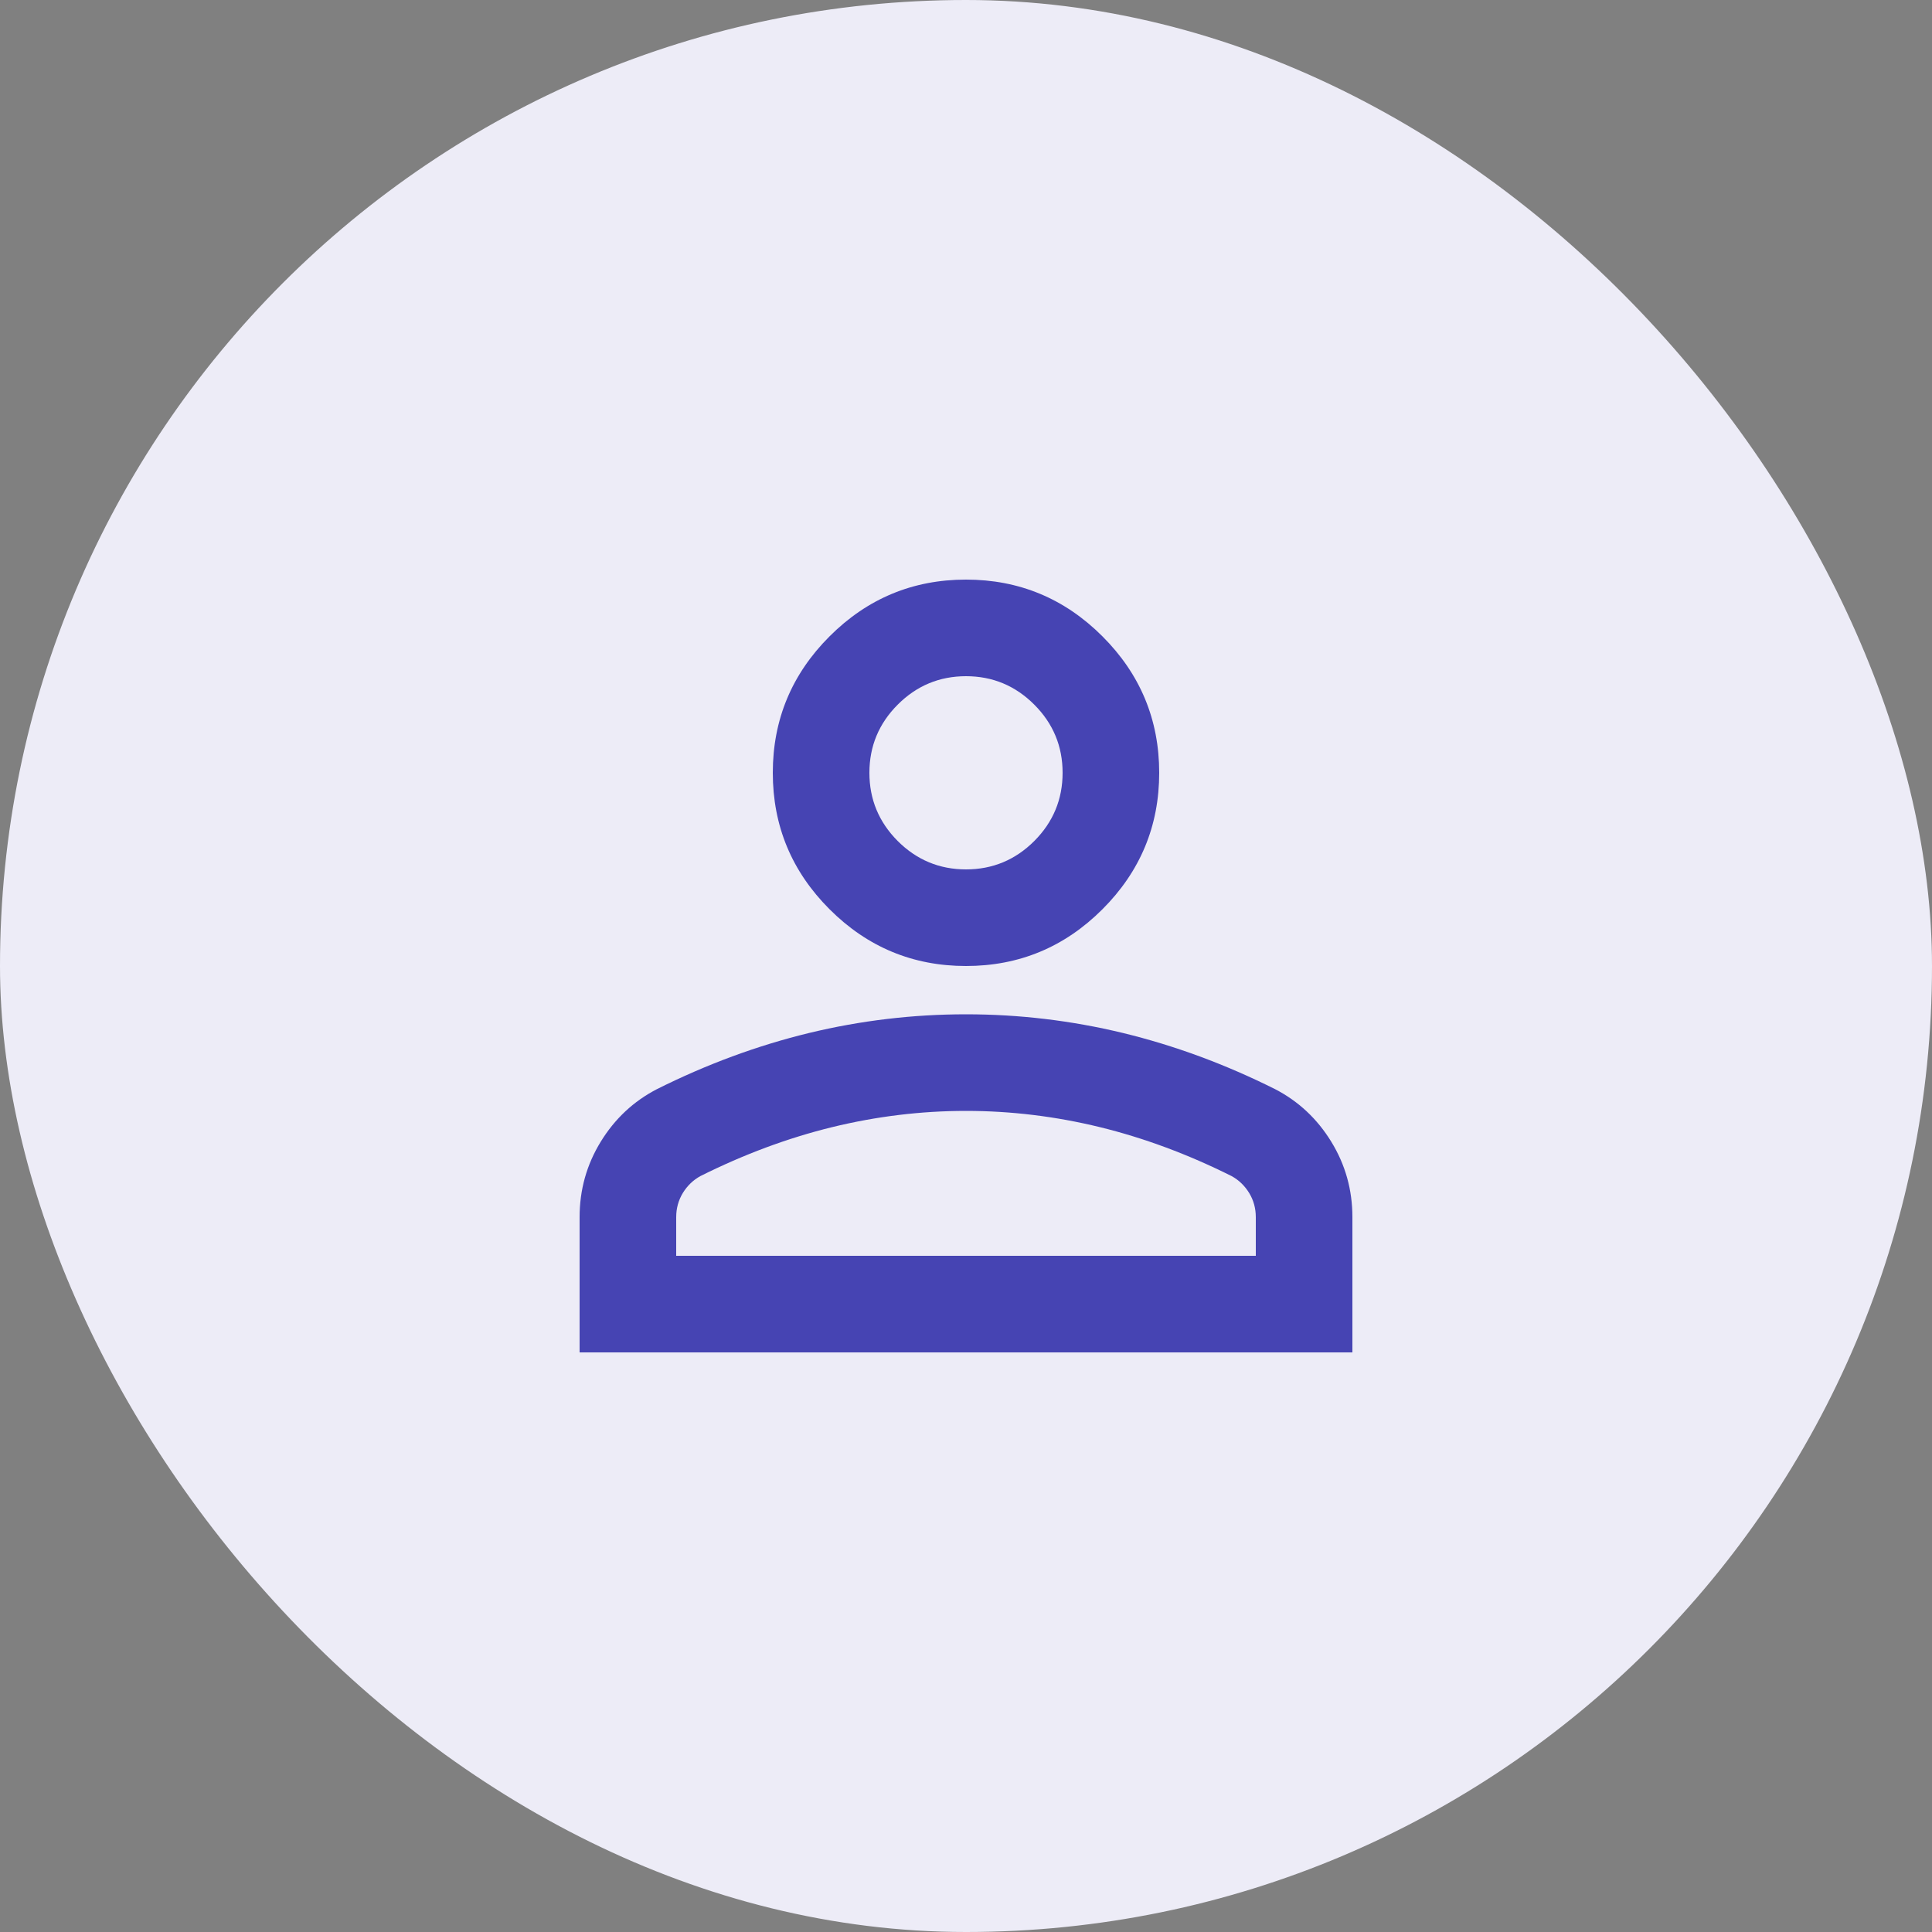
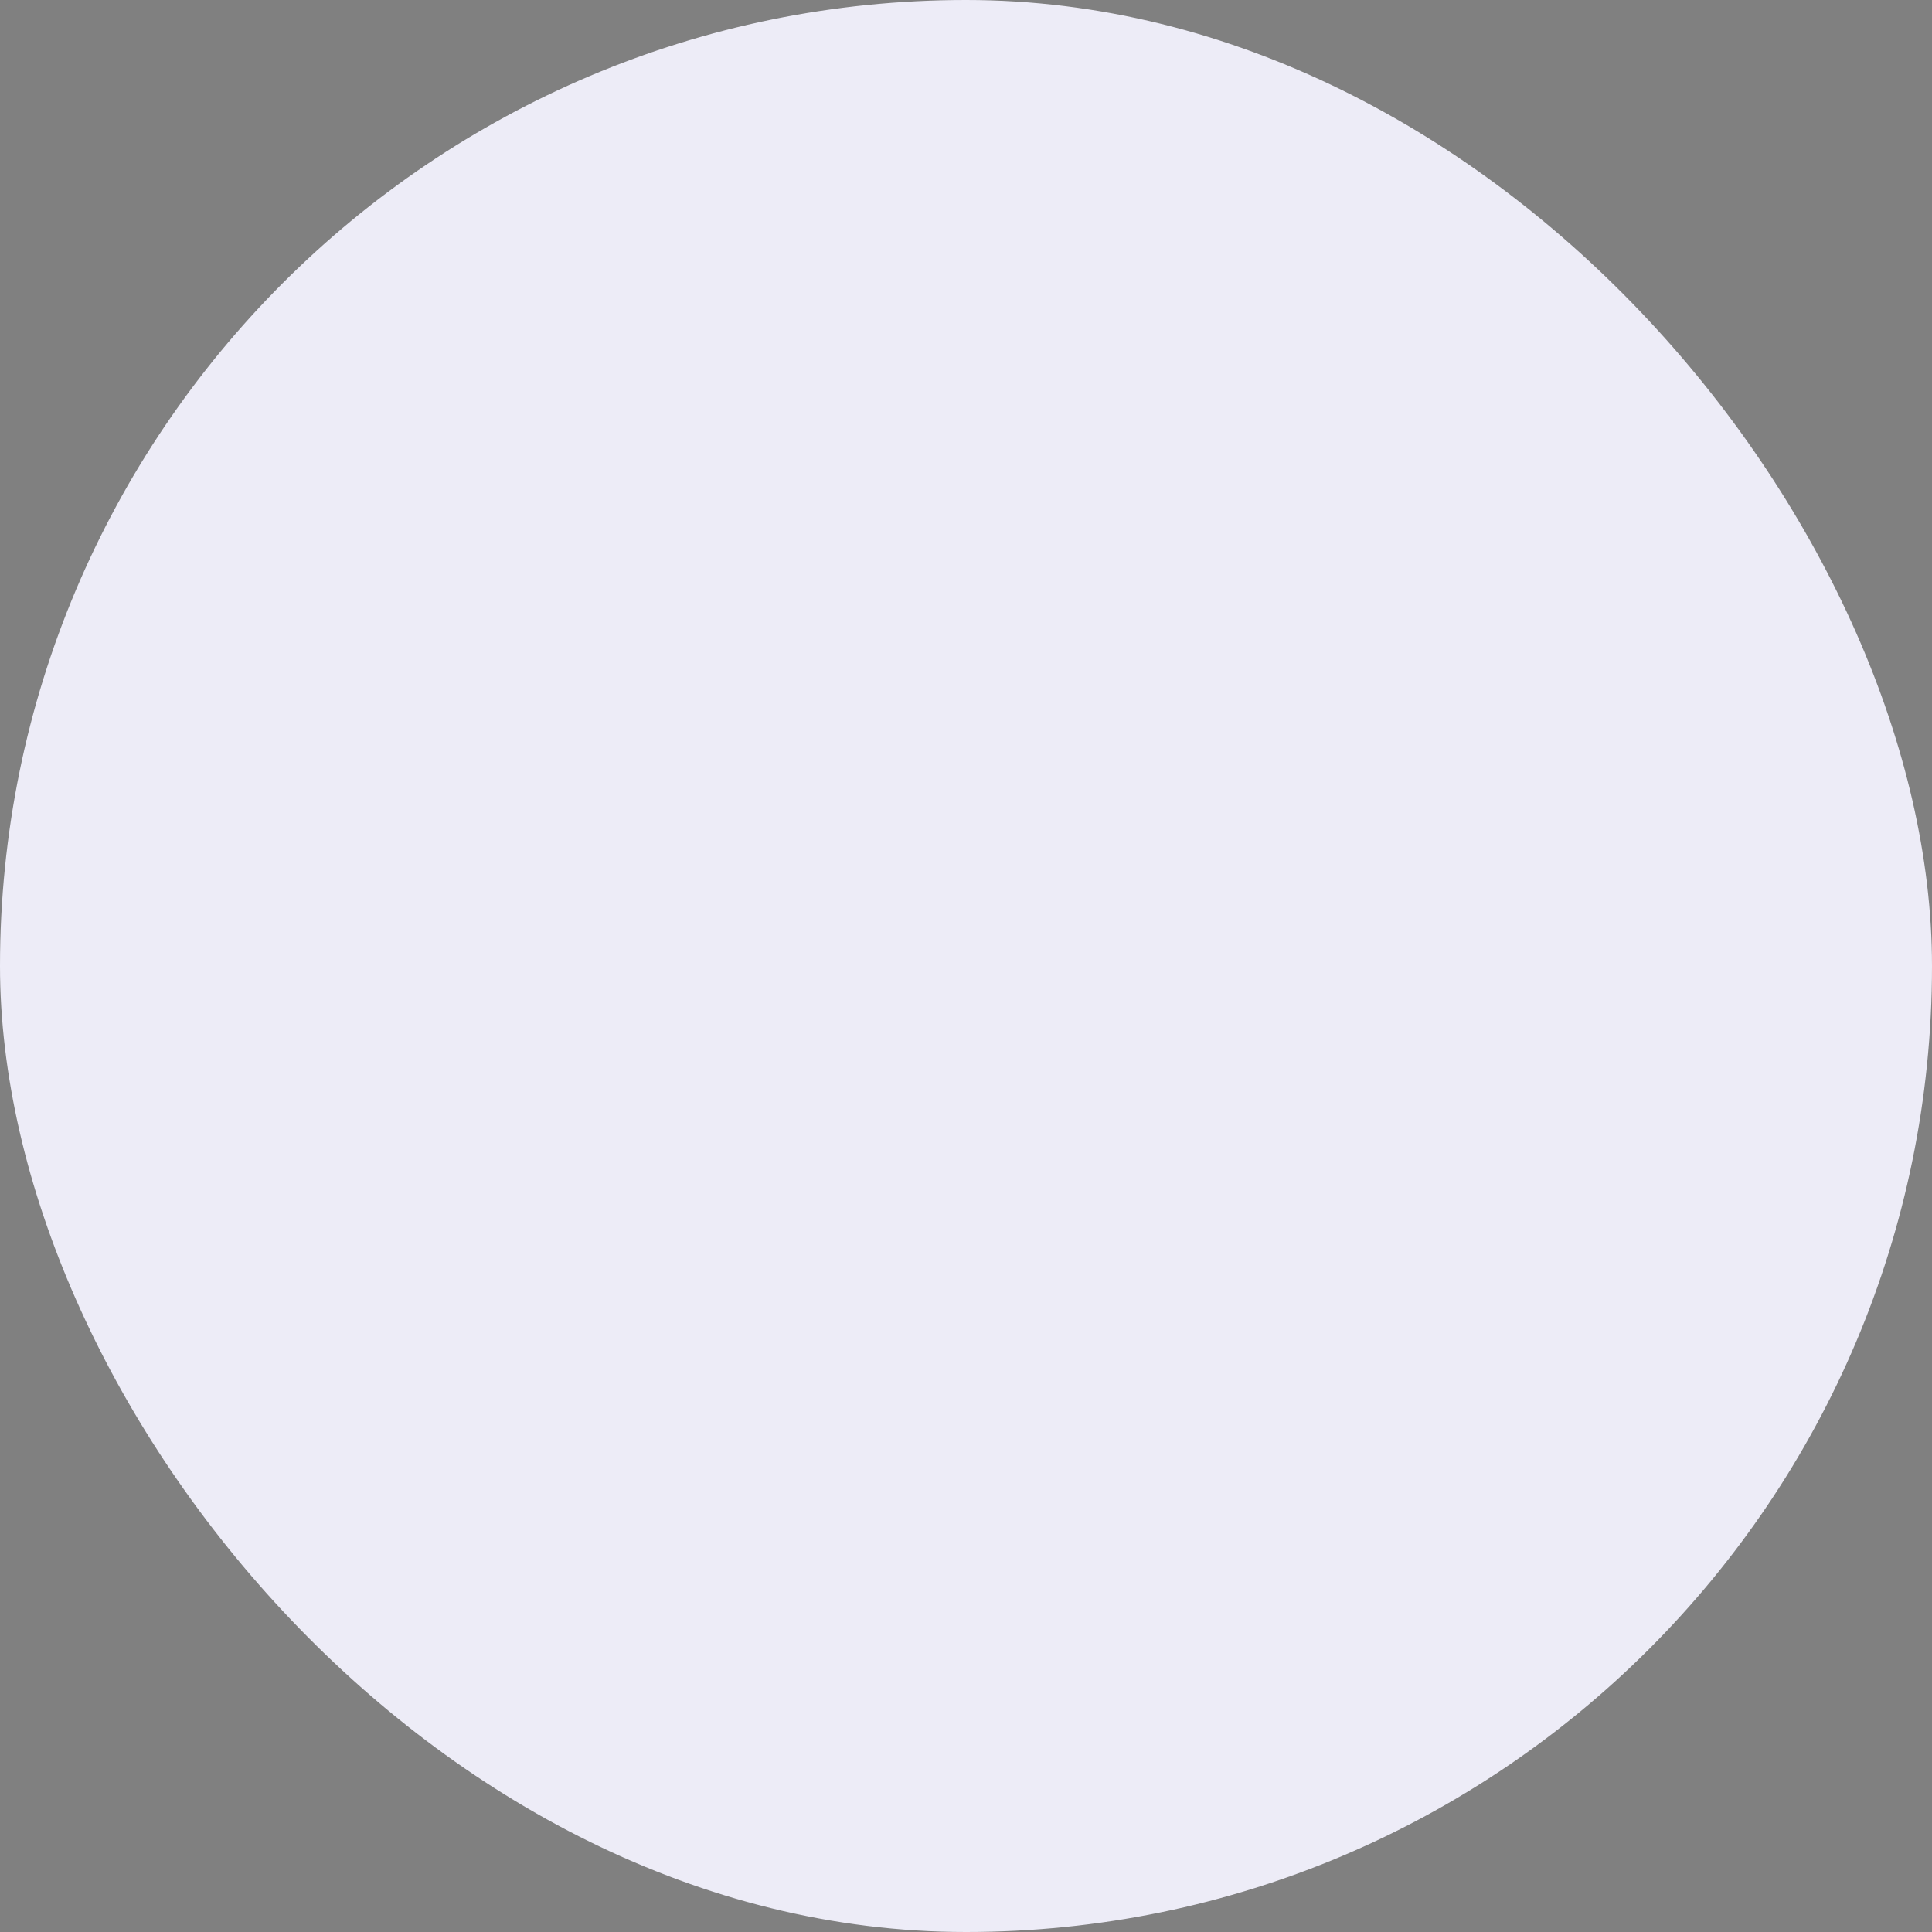
<svg xmlns="http://www.w3.org/2000/svg" width="40" height="40" viewBox="0 0 40 40" fill="none">
  <rect x="0" y="0" width="40" height="40" fill="#808080" stroke="none" />
  <rect width="40" height="40" rx="20" fill="#EDECF7" />
  <mask id="mask0_379_82" style="mask-type:alpha" maskUnits="userSpaceOnUse" x="8" y="8" width="24" height="24">
-     <rect x="8" y="8" width="24" height="24" fill="#D9D9D9" />
-   </mask>
+     </mask>
  <g mask="url(#mask0_379_82)">
-     <path d="M20 20C18.9 20 17.958 19.608 17.175 18.825C16.392 18.042 16 17.1 16 16C16 14.9 16.392 13.958 17.175 13.175C17.958 12.392 18.9 12 20 12C21.1 12 22.042 12.392 22.825 13.175C23.608 13.958 24 14.9 24 16C24 17.1 23.608 18.042 22.825 18.825C22.042 19.608 21.1 20 20 20ZM12 28V25.2C12 24.633 12.146 24.113 12.438 23.637C12.729 23.163 13.117 22.8 13.6 22.55C14.633 22.033 15.683 21.646 16.75 21.387C17.817 21.129 18.9 21 20 21C21.1 21 22.183 21.129 23.25 21.387C24.317 21.646 25.367 22.033 26.4 22.55C26.883 22.8 27.271 23.163 27.562 23.637C27.854 24.113 28 24.633 28 25.2V28H12ZM14 26H26V25.2C26 25.017 25.954 24.85 25.863 24.7C25.771 24.55 25.65 24.433 25.5 24.35C24.6 23.9 23.692 23.562 22.775 23.337C21.858 23.113 20.933 23 20 23C19.067 23 18.142 23.113 17.225 23.337C16.308 23.562 15.4 23.9 14.5 24.35C14.35 24.433 14.229 24.55 14.137 24.7C14.046 24.85 14 25.017 14 25.2V26ZM20 18C20.55 18 21.021 17.804 21.413 17.413C21.804 17.021 22 16.55 22 16C22 15.45 21.804 14.979 21.413 14.588C21.021 14.196 20.55 14 20 14C19.45 14 18.979 14.196 18.587 14.588C18.196 14.979 18 15.45 18 16C18 16.55 18.196 17.021 18.587 17.413C18.979 17.804 19.45 18 20 18Z" fill="#4644B3" />
-   </g>
+     </g>
</svg>